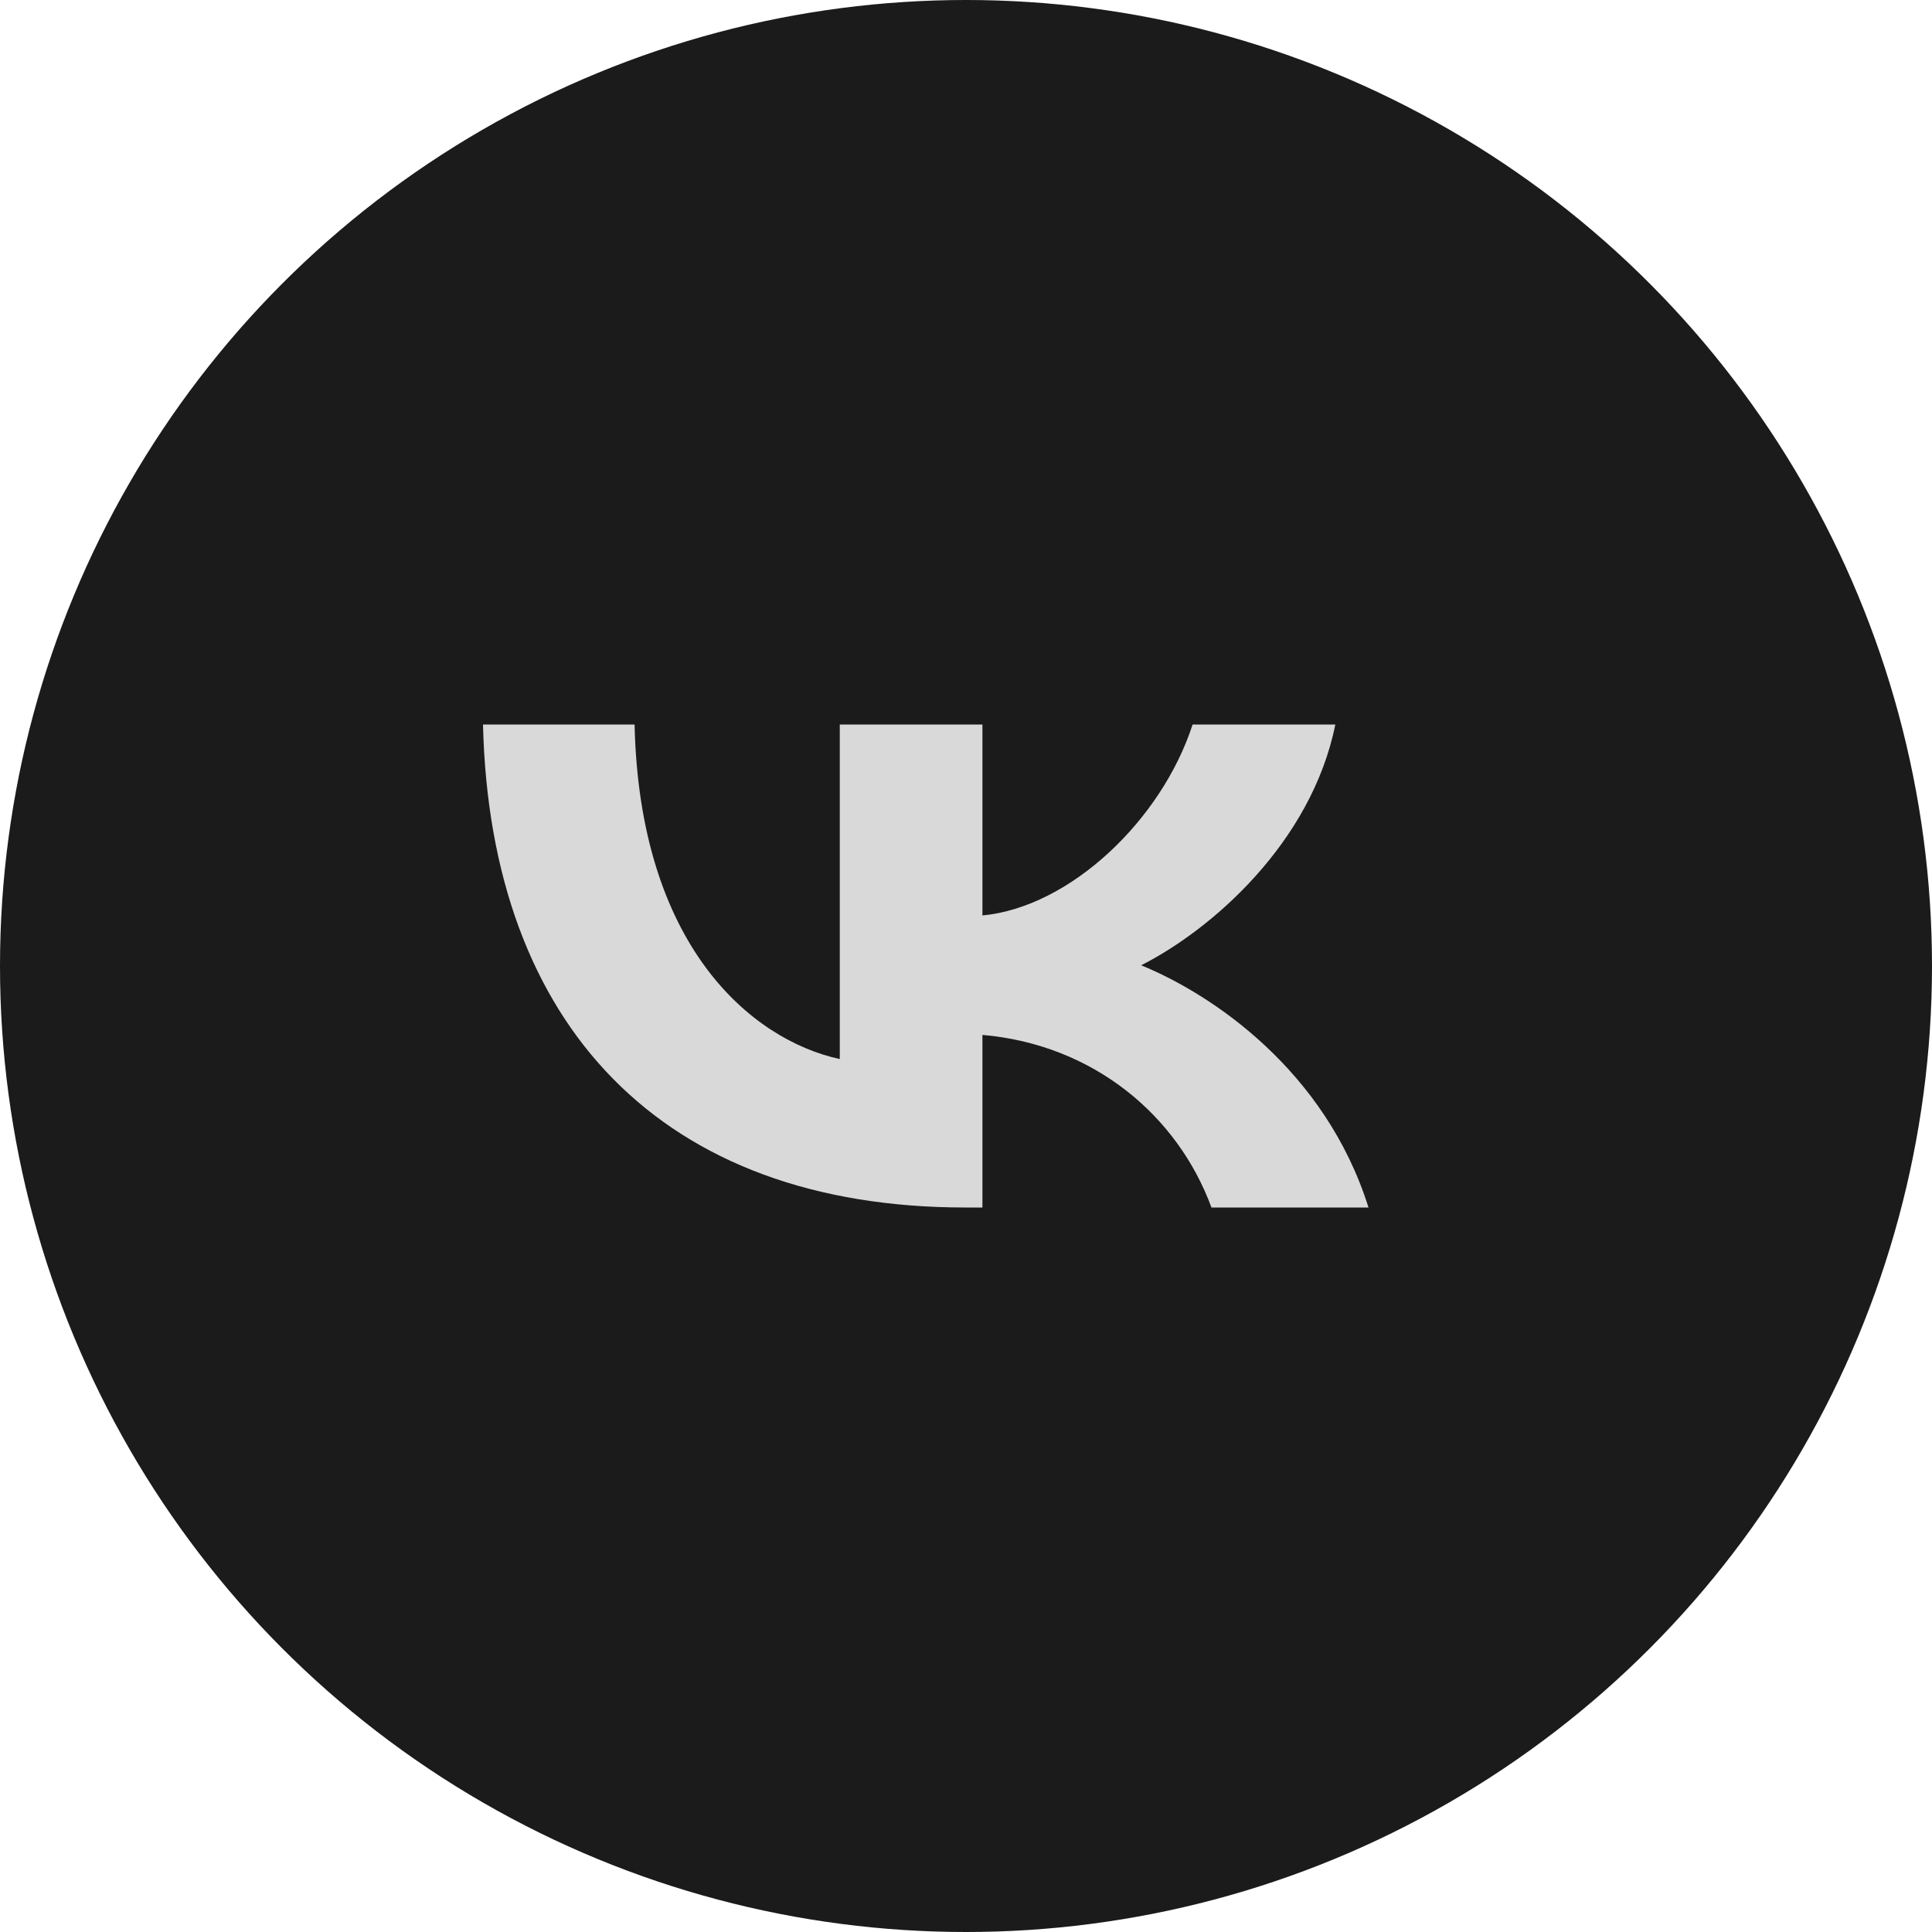
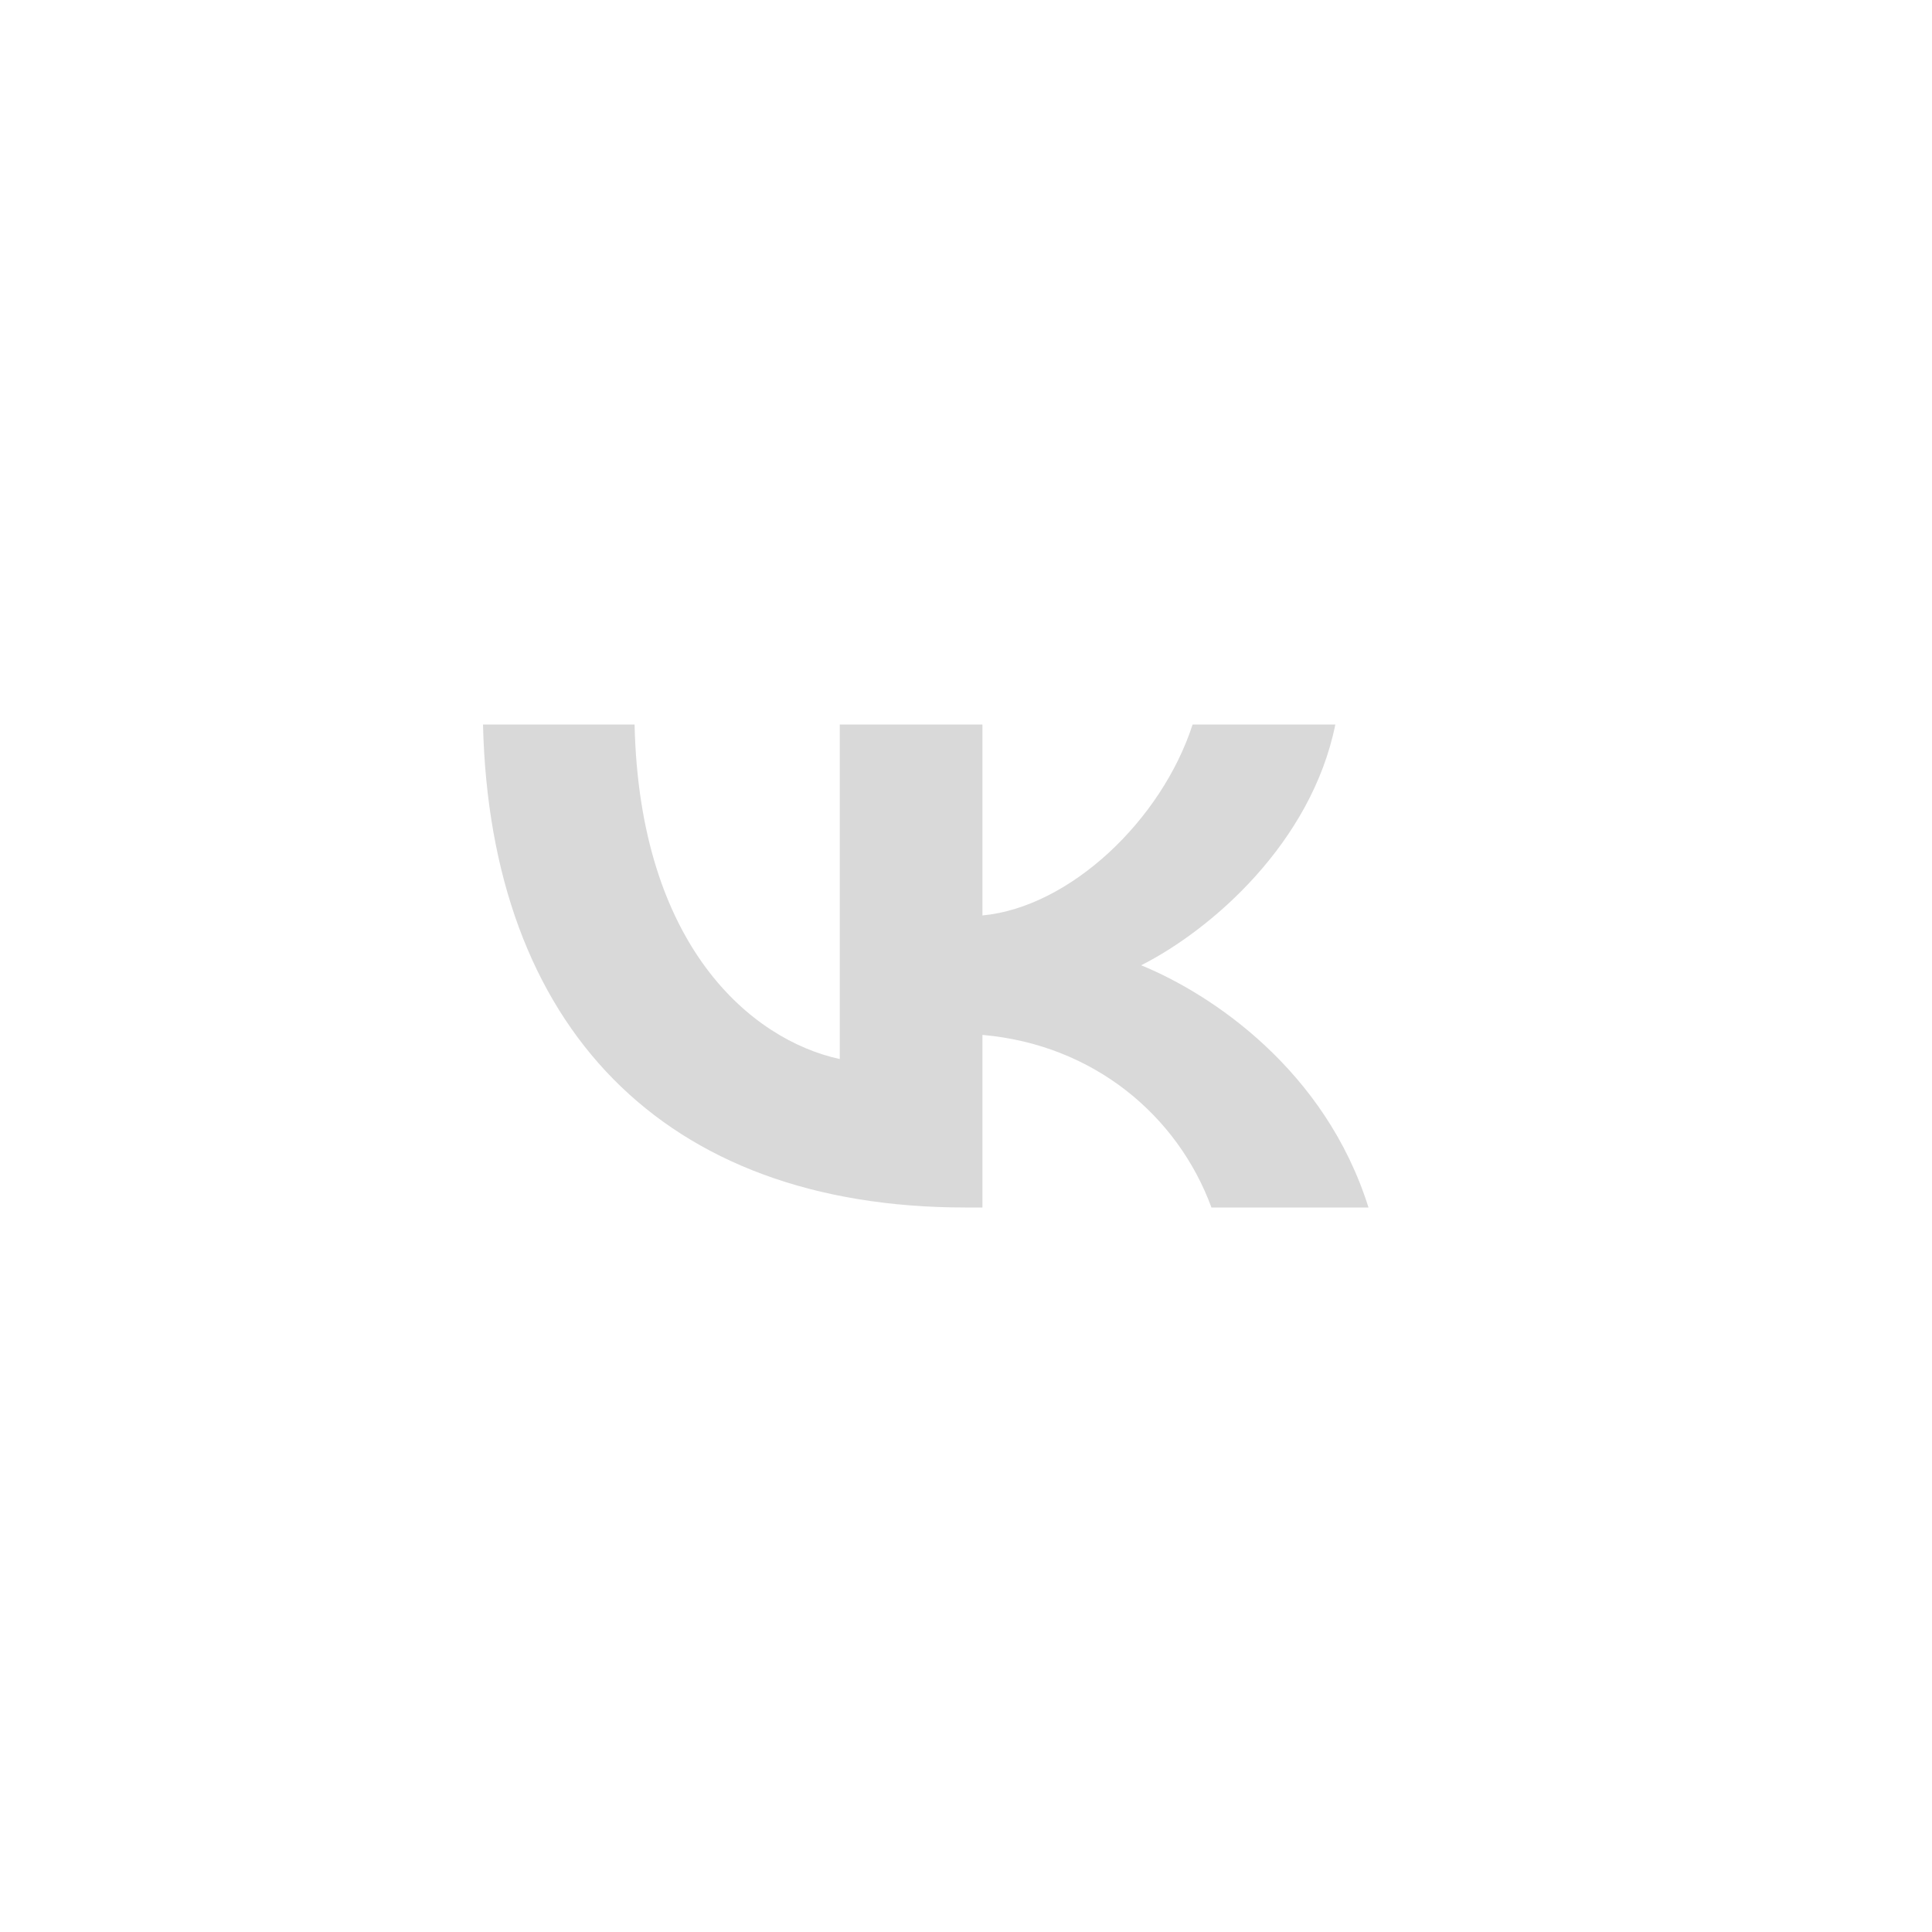
<svg xmlns="http://www.w3.org/2000/svg" width="24" height="24" viewBox="0 0 24 24" fill="none">
-   <circle cx="12" cy="12" r="12" fill="#1B1B1B" />
  <path d="M11.991 15C8.233 15 6.089 12.748 6 9H7.883C7.944 11.751 9.332 12.916 10.432 13.156V9H12.204V11.372C13.29 11.27 14.43 10.189 14.815 9H16.588C16.292 10.466 15.056 11.546 14.176 11.991C15.056 12.351 16.464 13.294 17 15H15.049C14.63 13.859 13.585 12.976 12.204 12.856V15H11.991Z" fill="#D9D9D9" />
</svg>